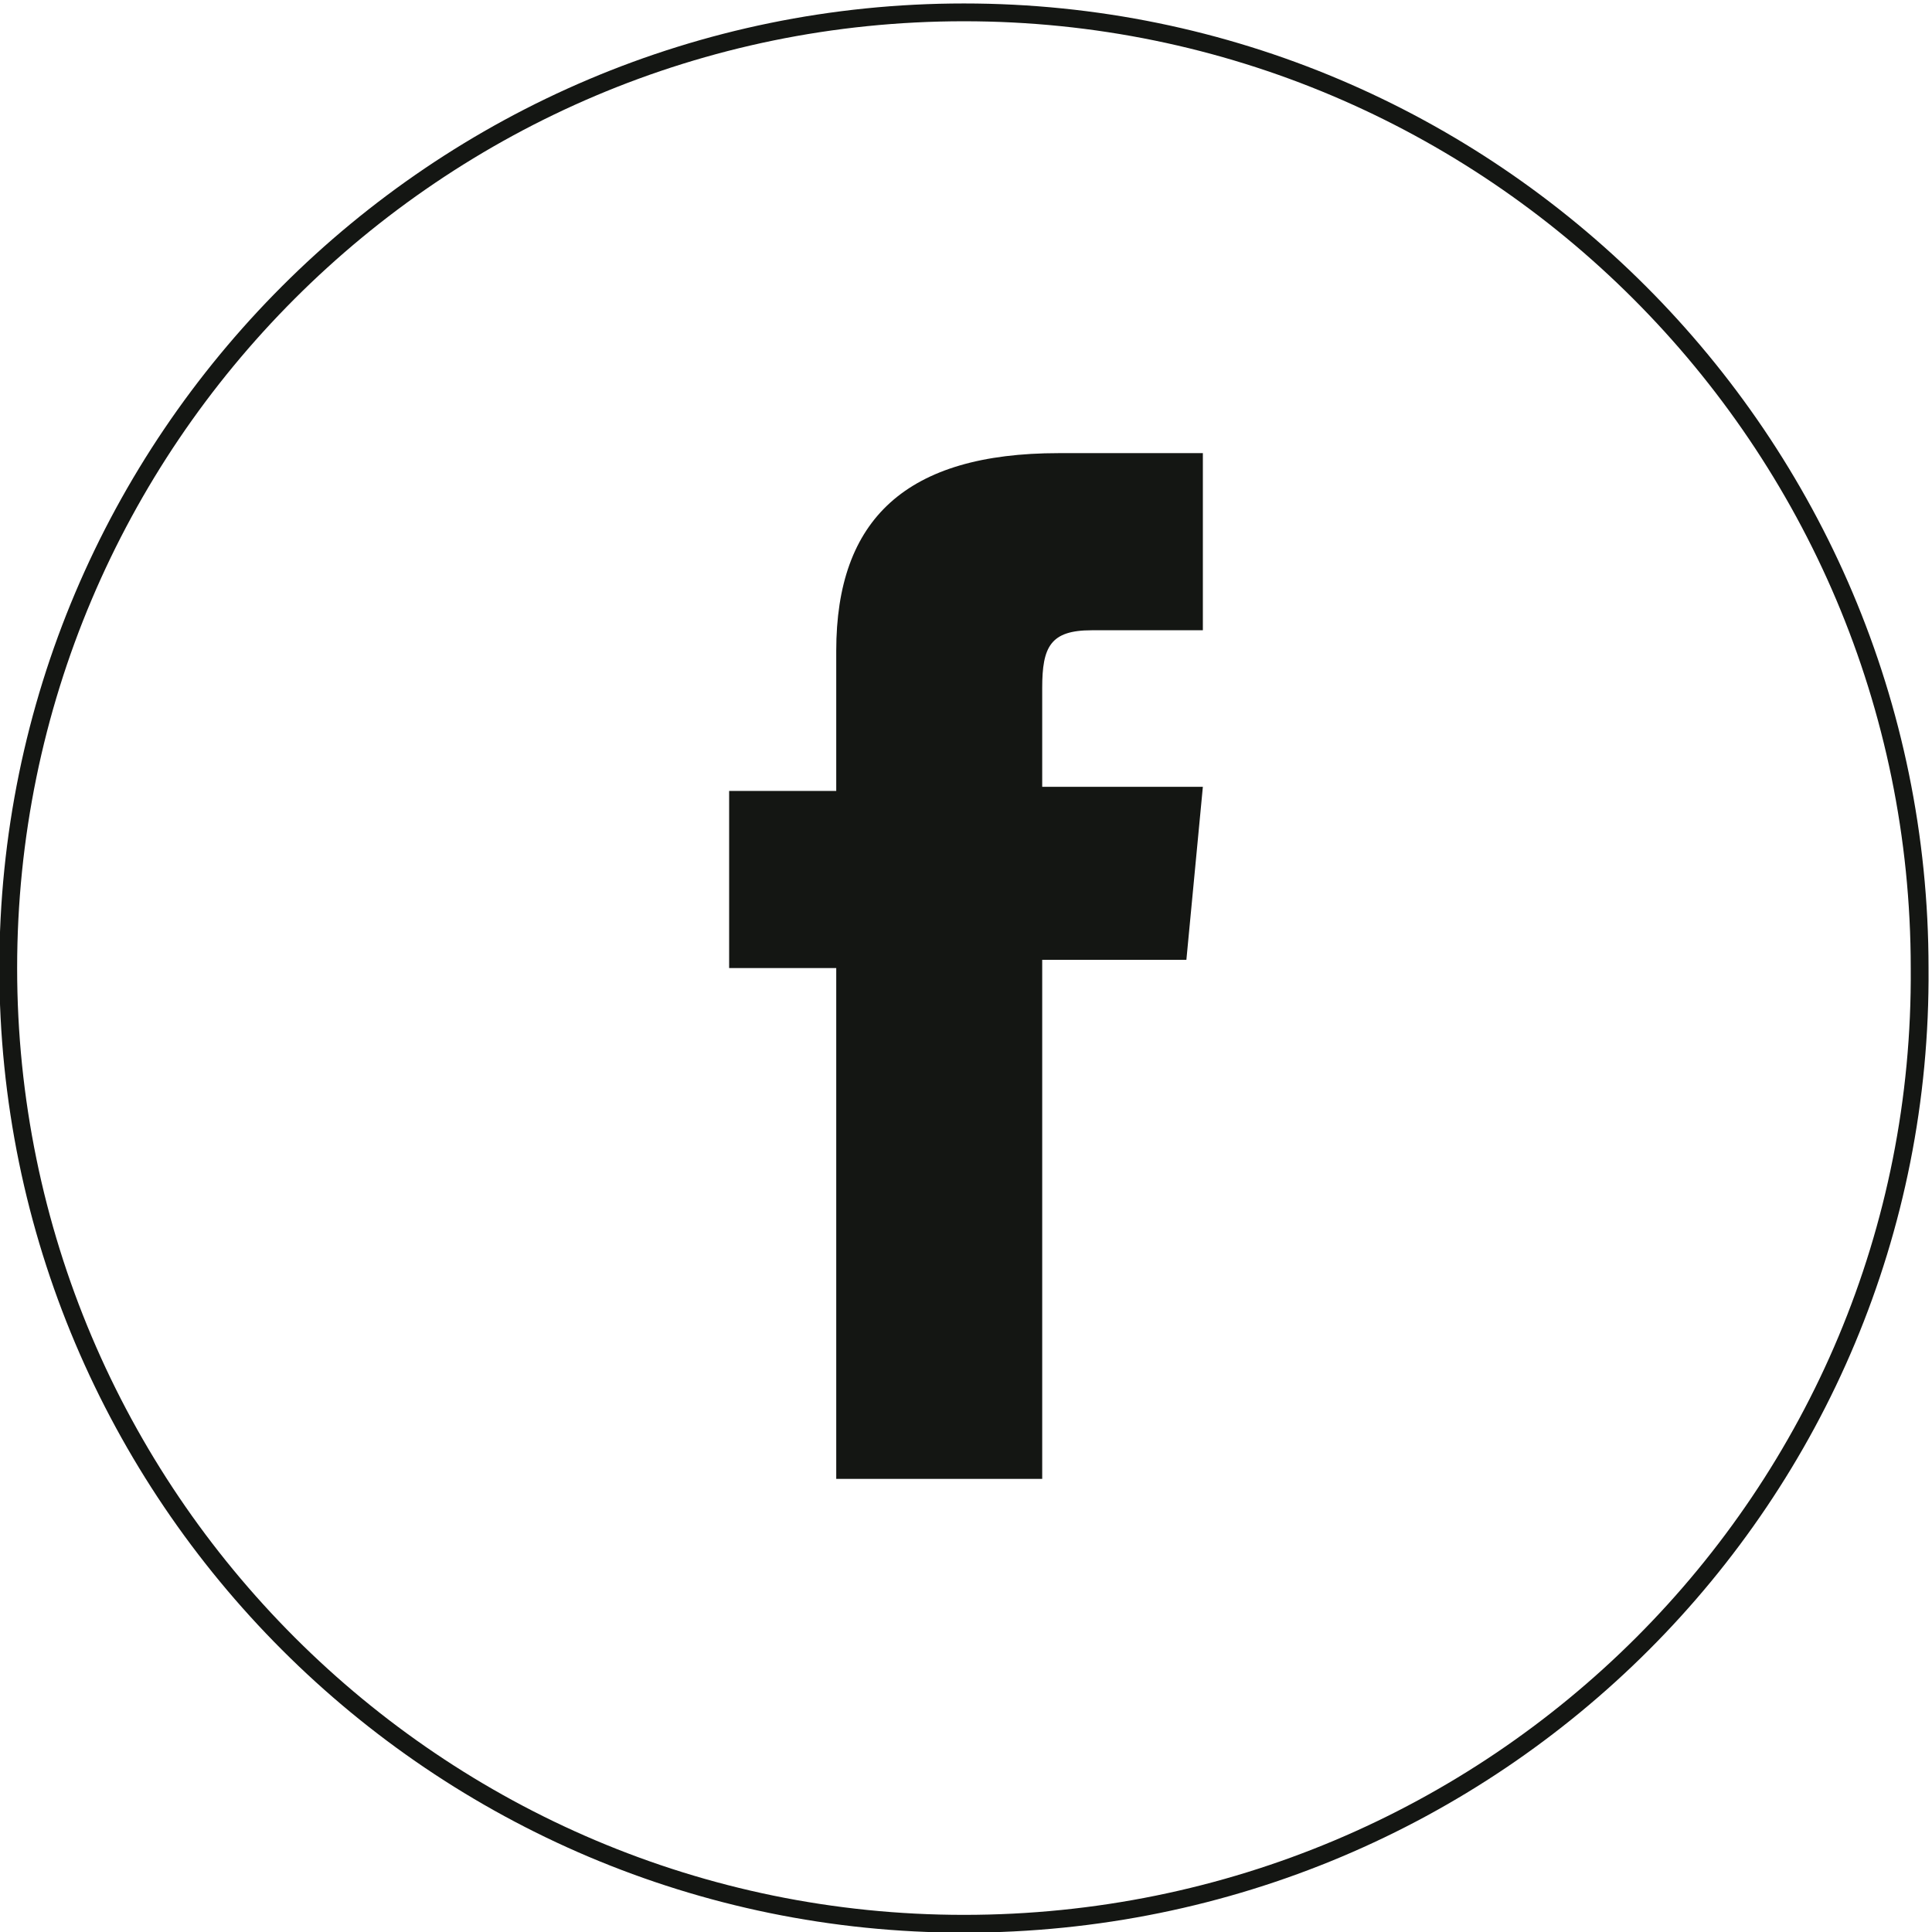
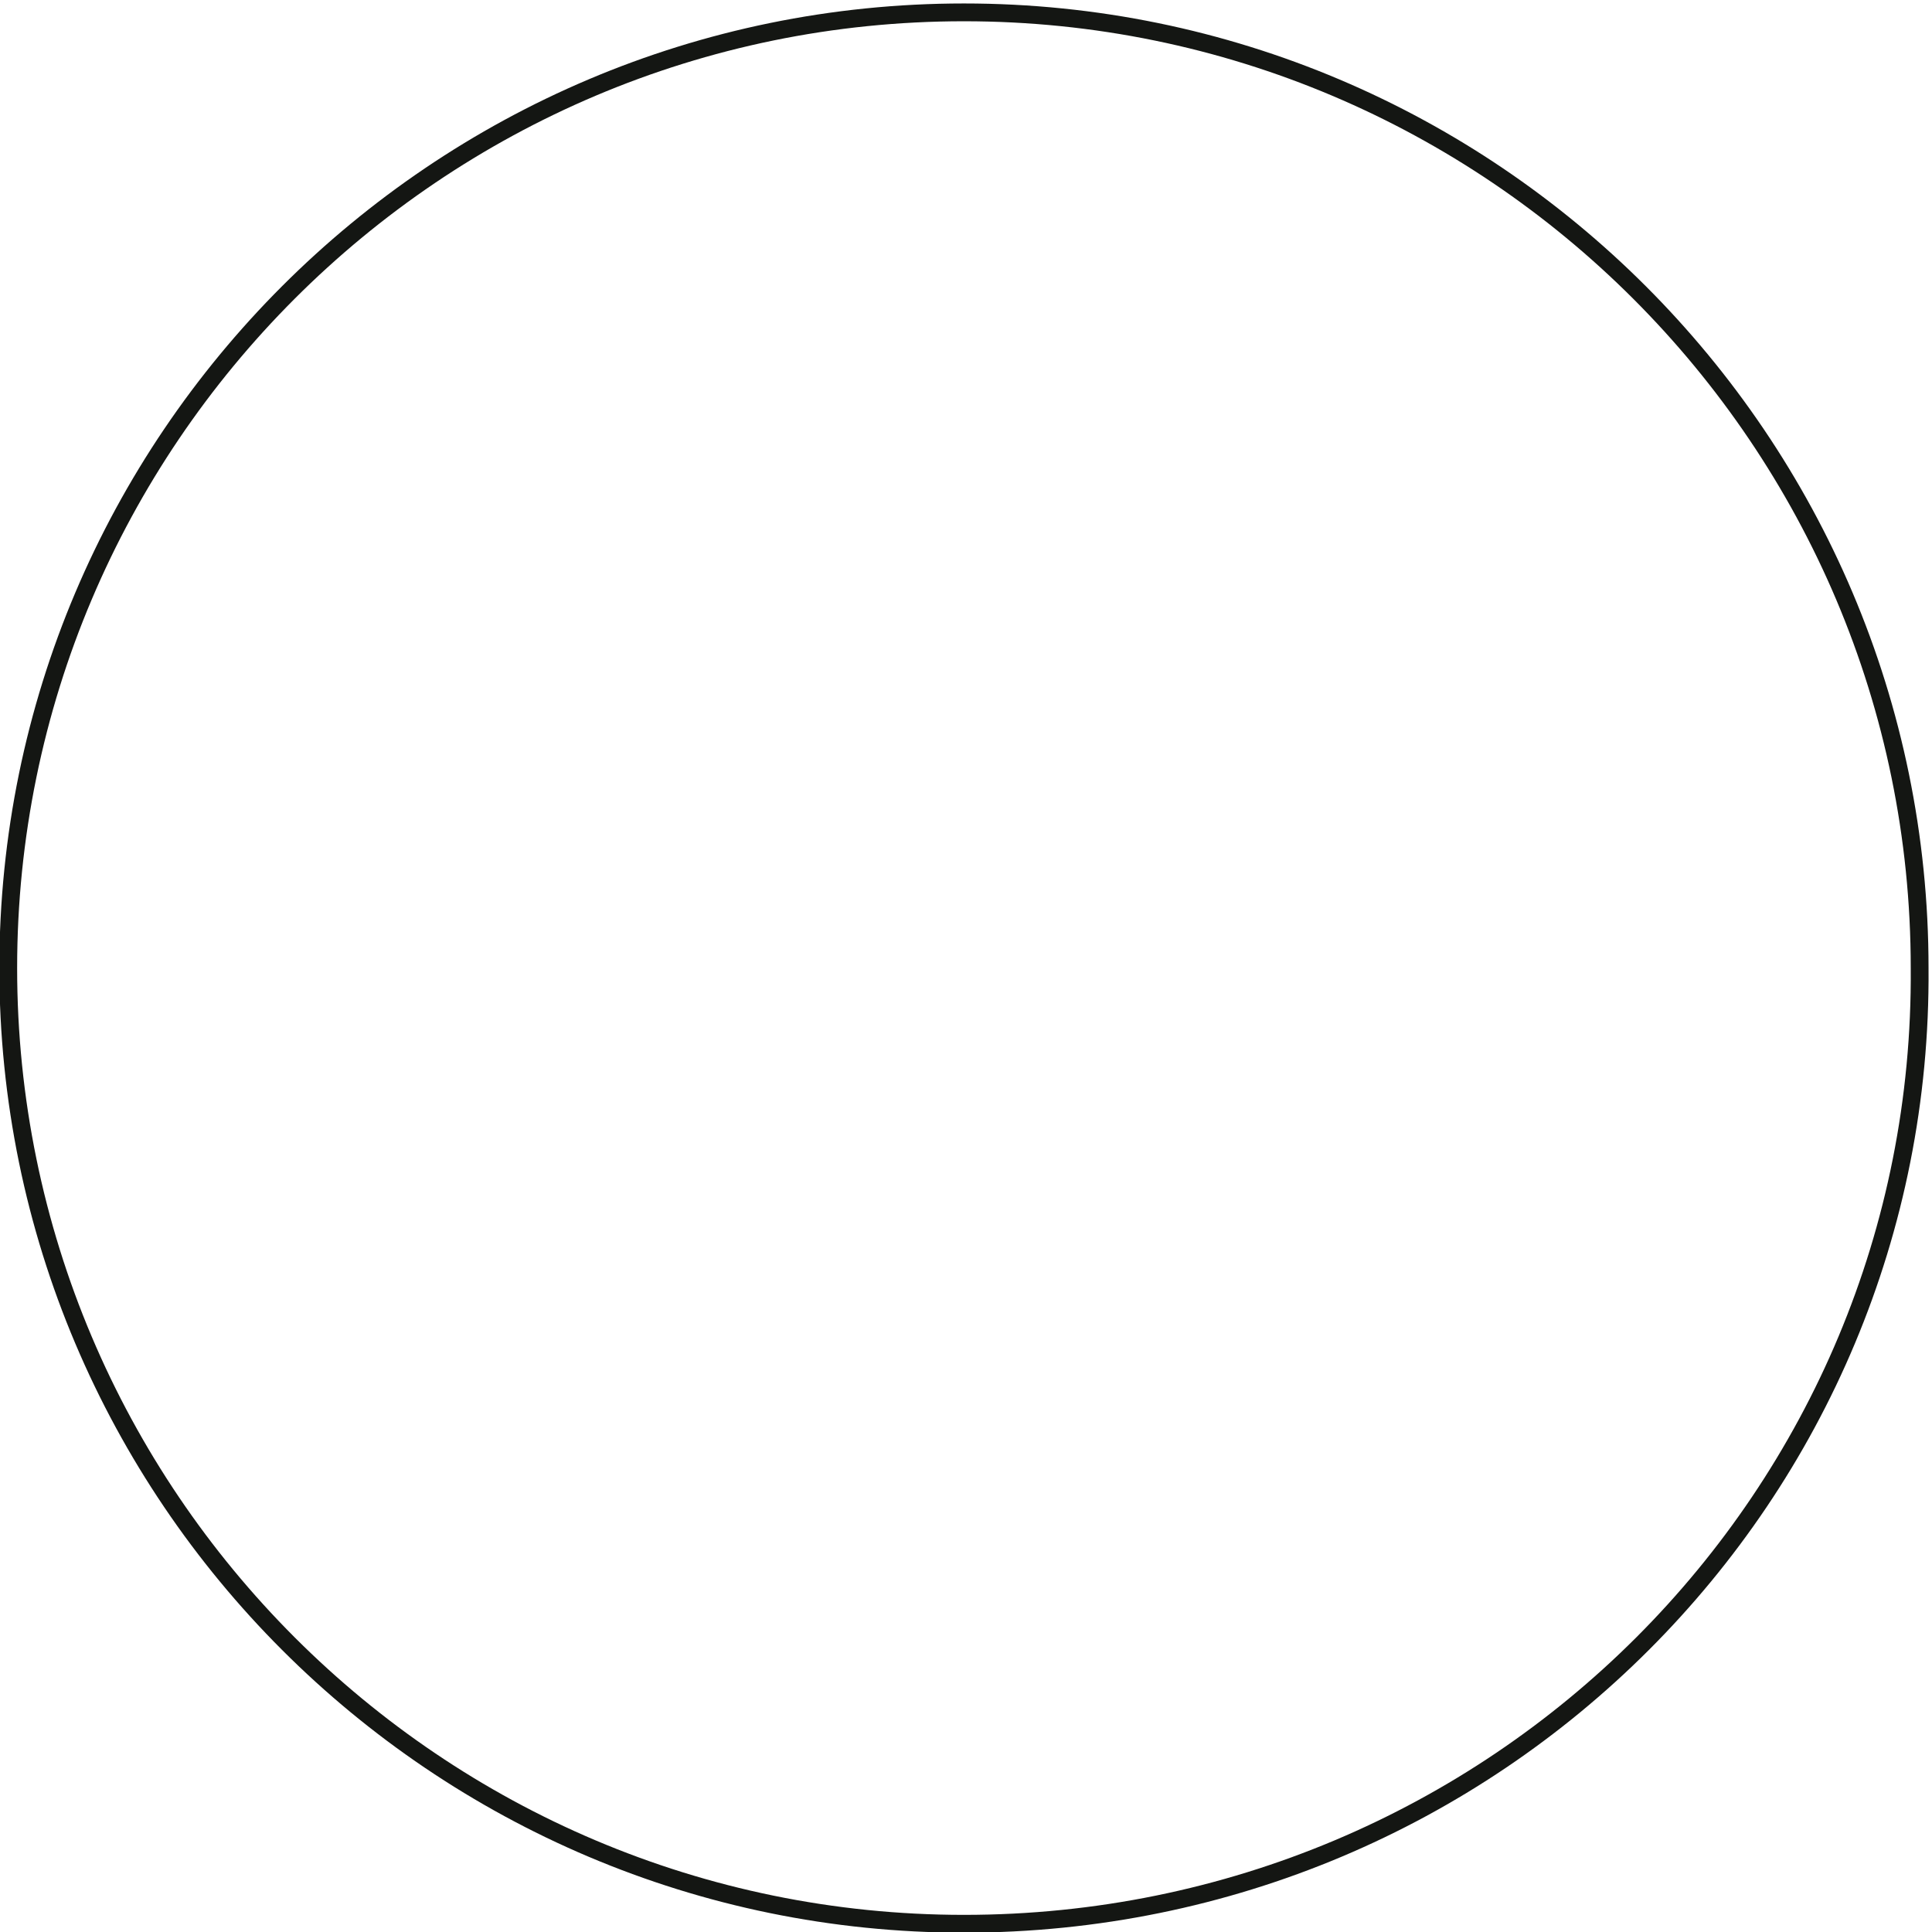
<svg xmlns="http://www.w3.org/2000/svg" version="1.1" id="Vrstva_1" x="0px" y="0px" viewBox="0 0 46.9 46.9" style="enable-background:new 0 0 46.9 46.9;" xml:space="preserve">
  <style type="text/css">
	.st0{fill:none;stroke:#141613;stroke-width:0.432;stroke-miterlimit:10;}
	.st1{fill:#141613;}
</style>
  <g>
    <path class="st0" d="M23.4,46.7L23.4,46.7c-12.8,0-23.2-10.4-23.2-23.2c0-12.8,10.4-23.2,23.2-23.2c12.8,0,23.2,10.4,23.2,23.2   C46.7,36.3,36.3,46.7,23.4,46.7z" />
-     <path class="st1" d="M20.3,35.9h5V23.3h3.5l0.4-4.2h-3.9v-2.4c0-1,0.2-1.4,1.2-1.4h2.7V11h-3.5c-3.7,0-5.4,1.6-5.4,4.8v3.4h-2.6   v4.3h2.6V35.9z" />
  </g>
</svg>